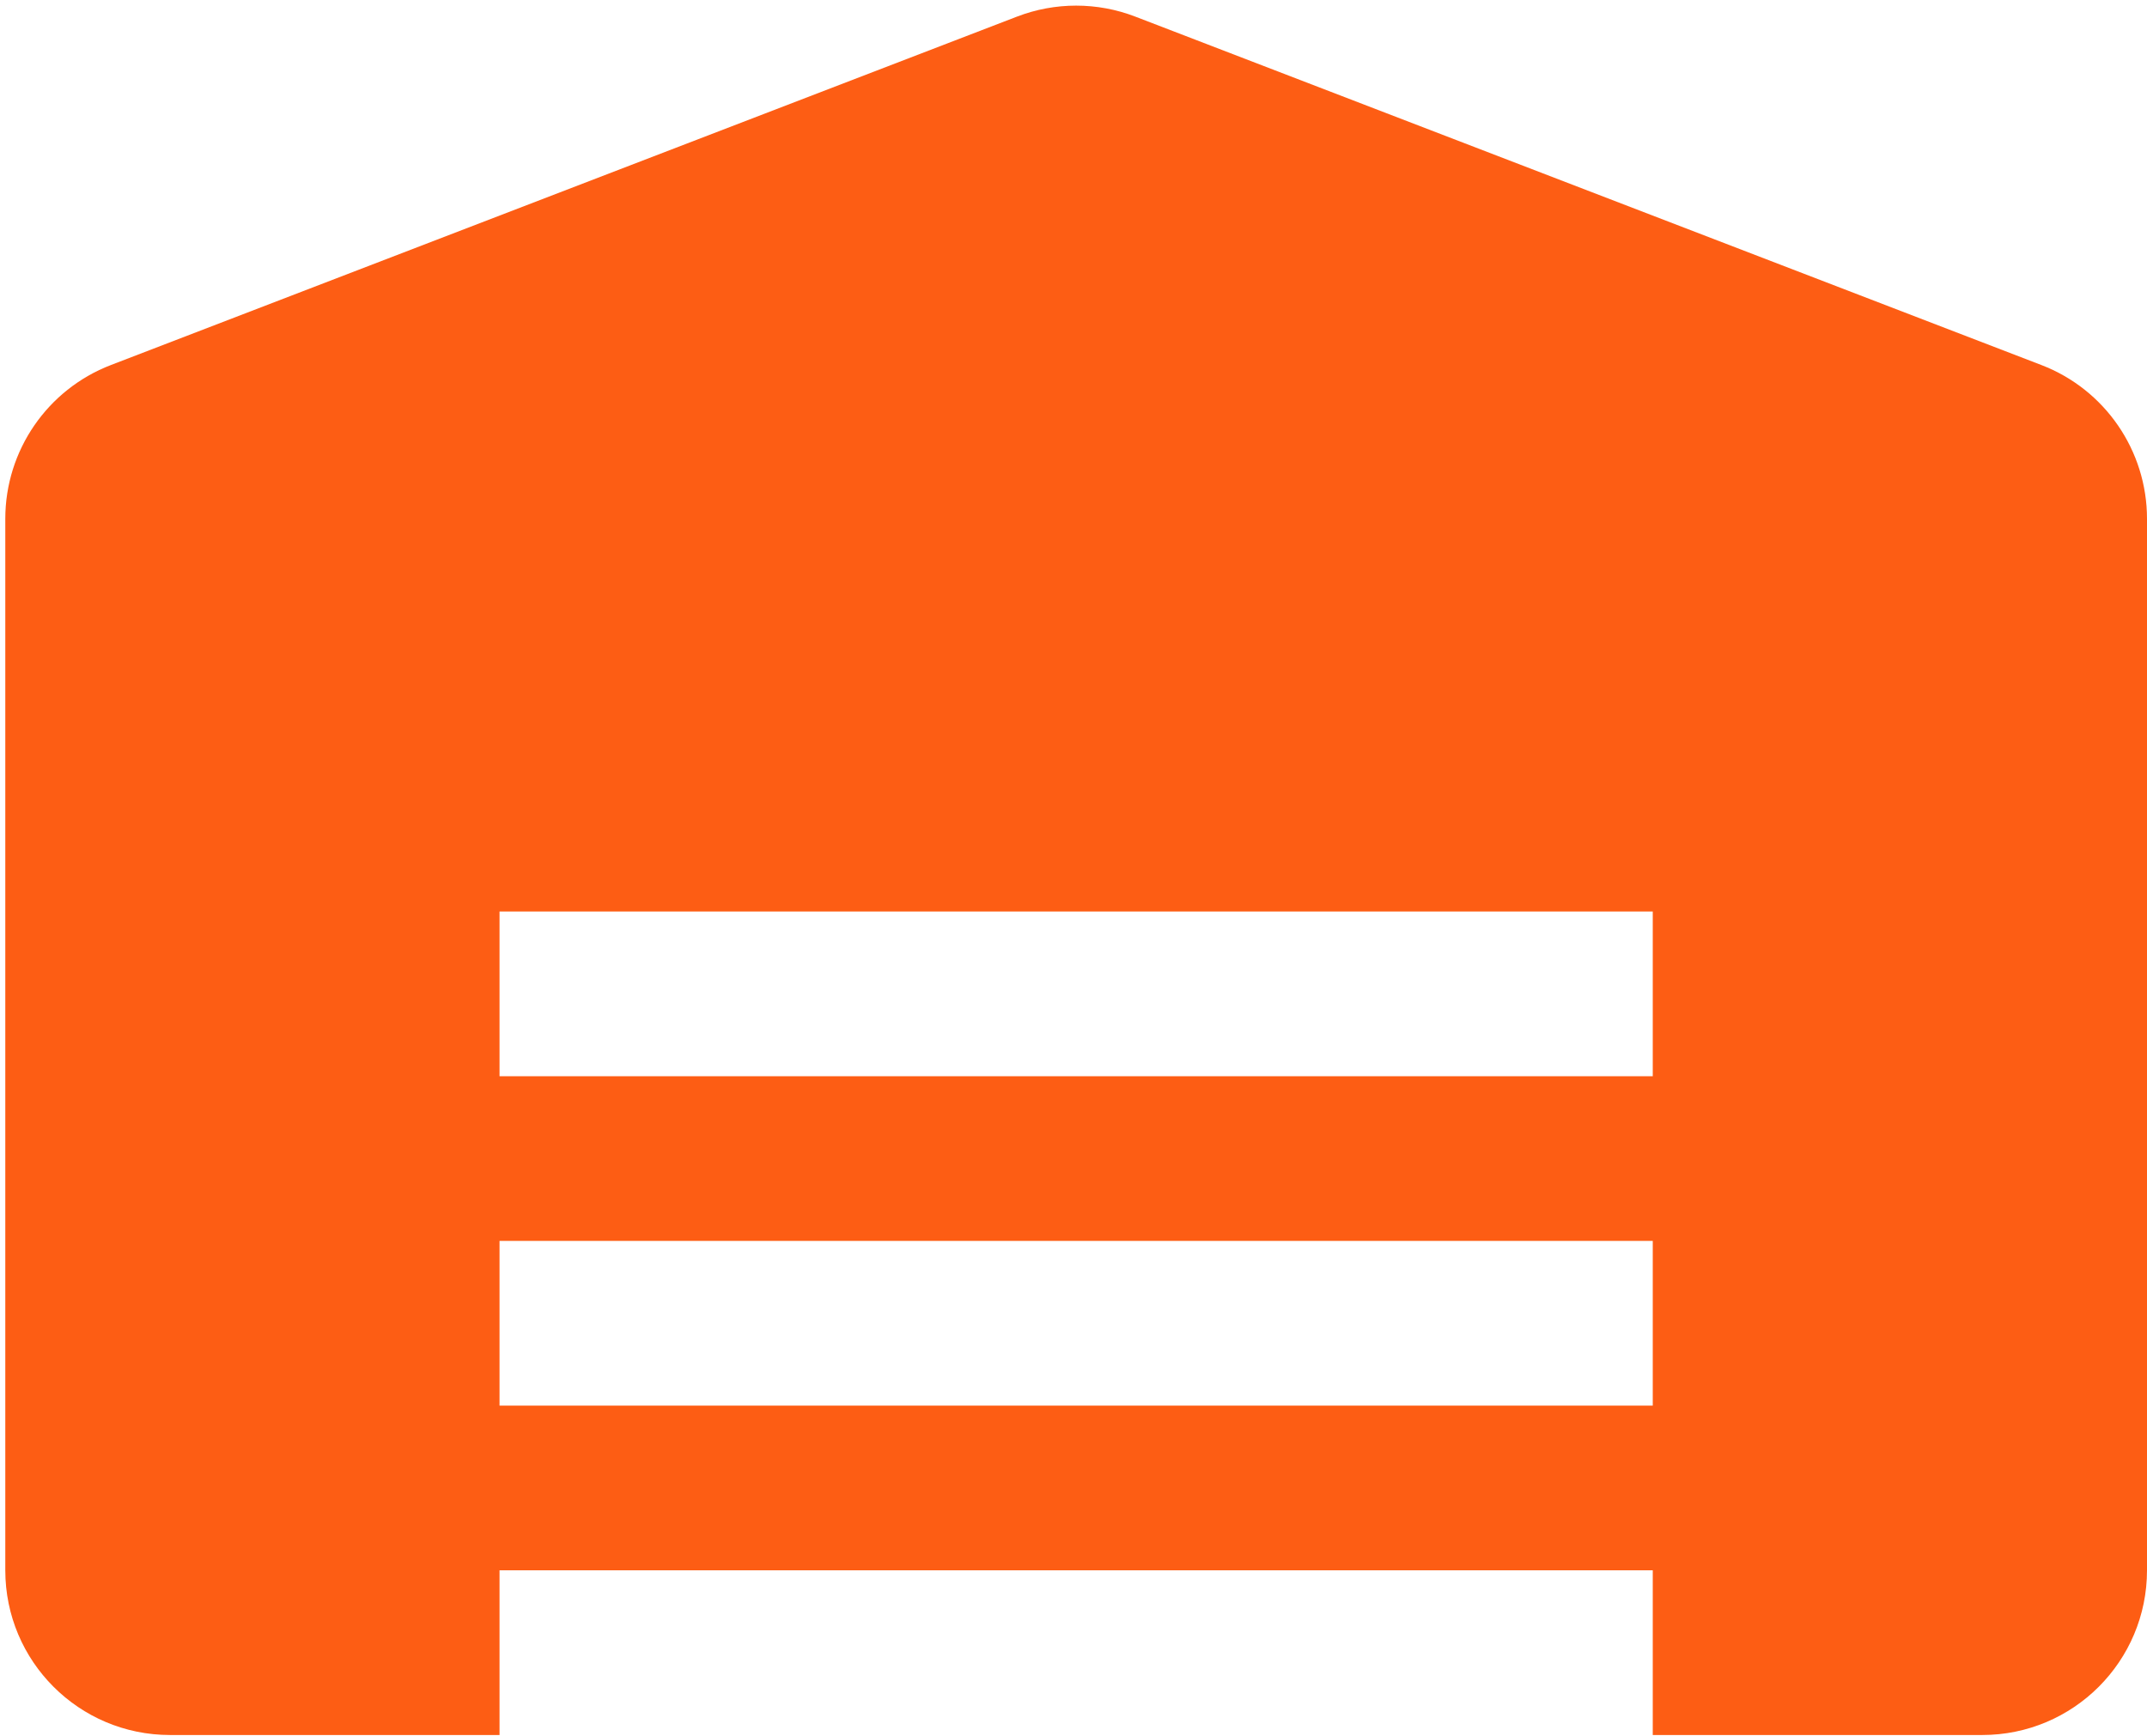
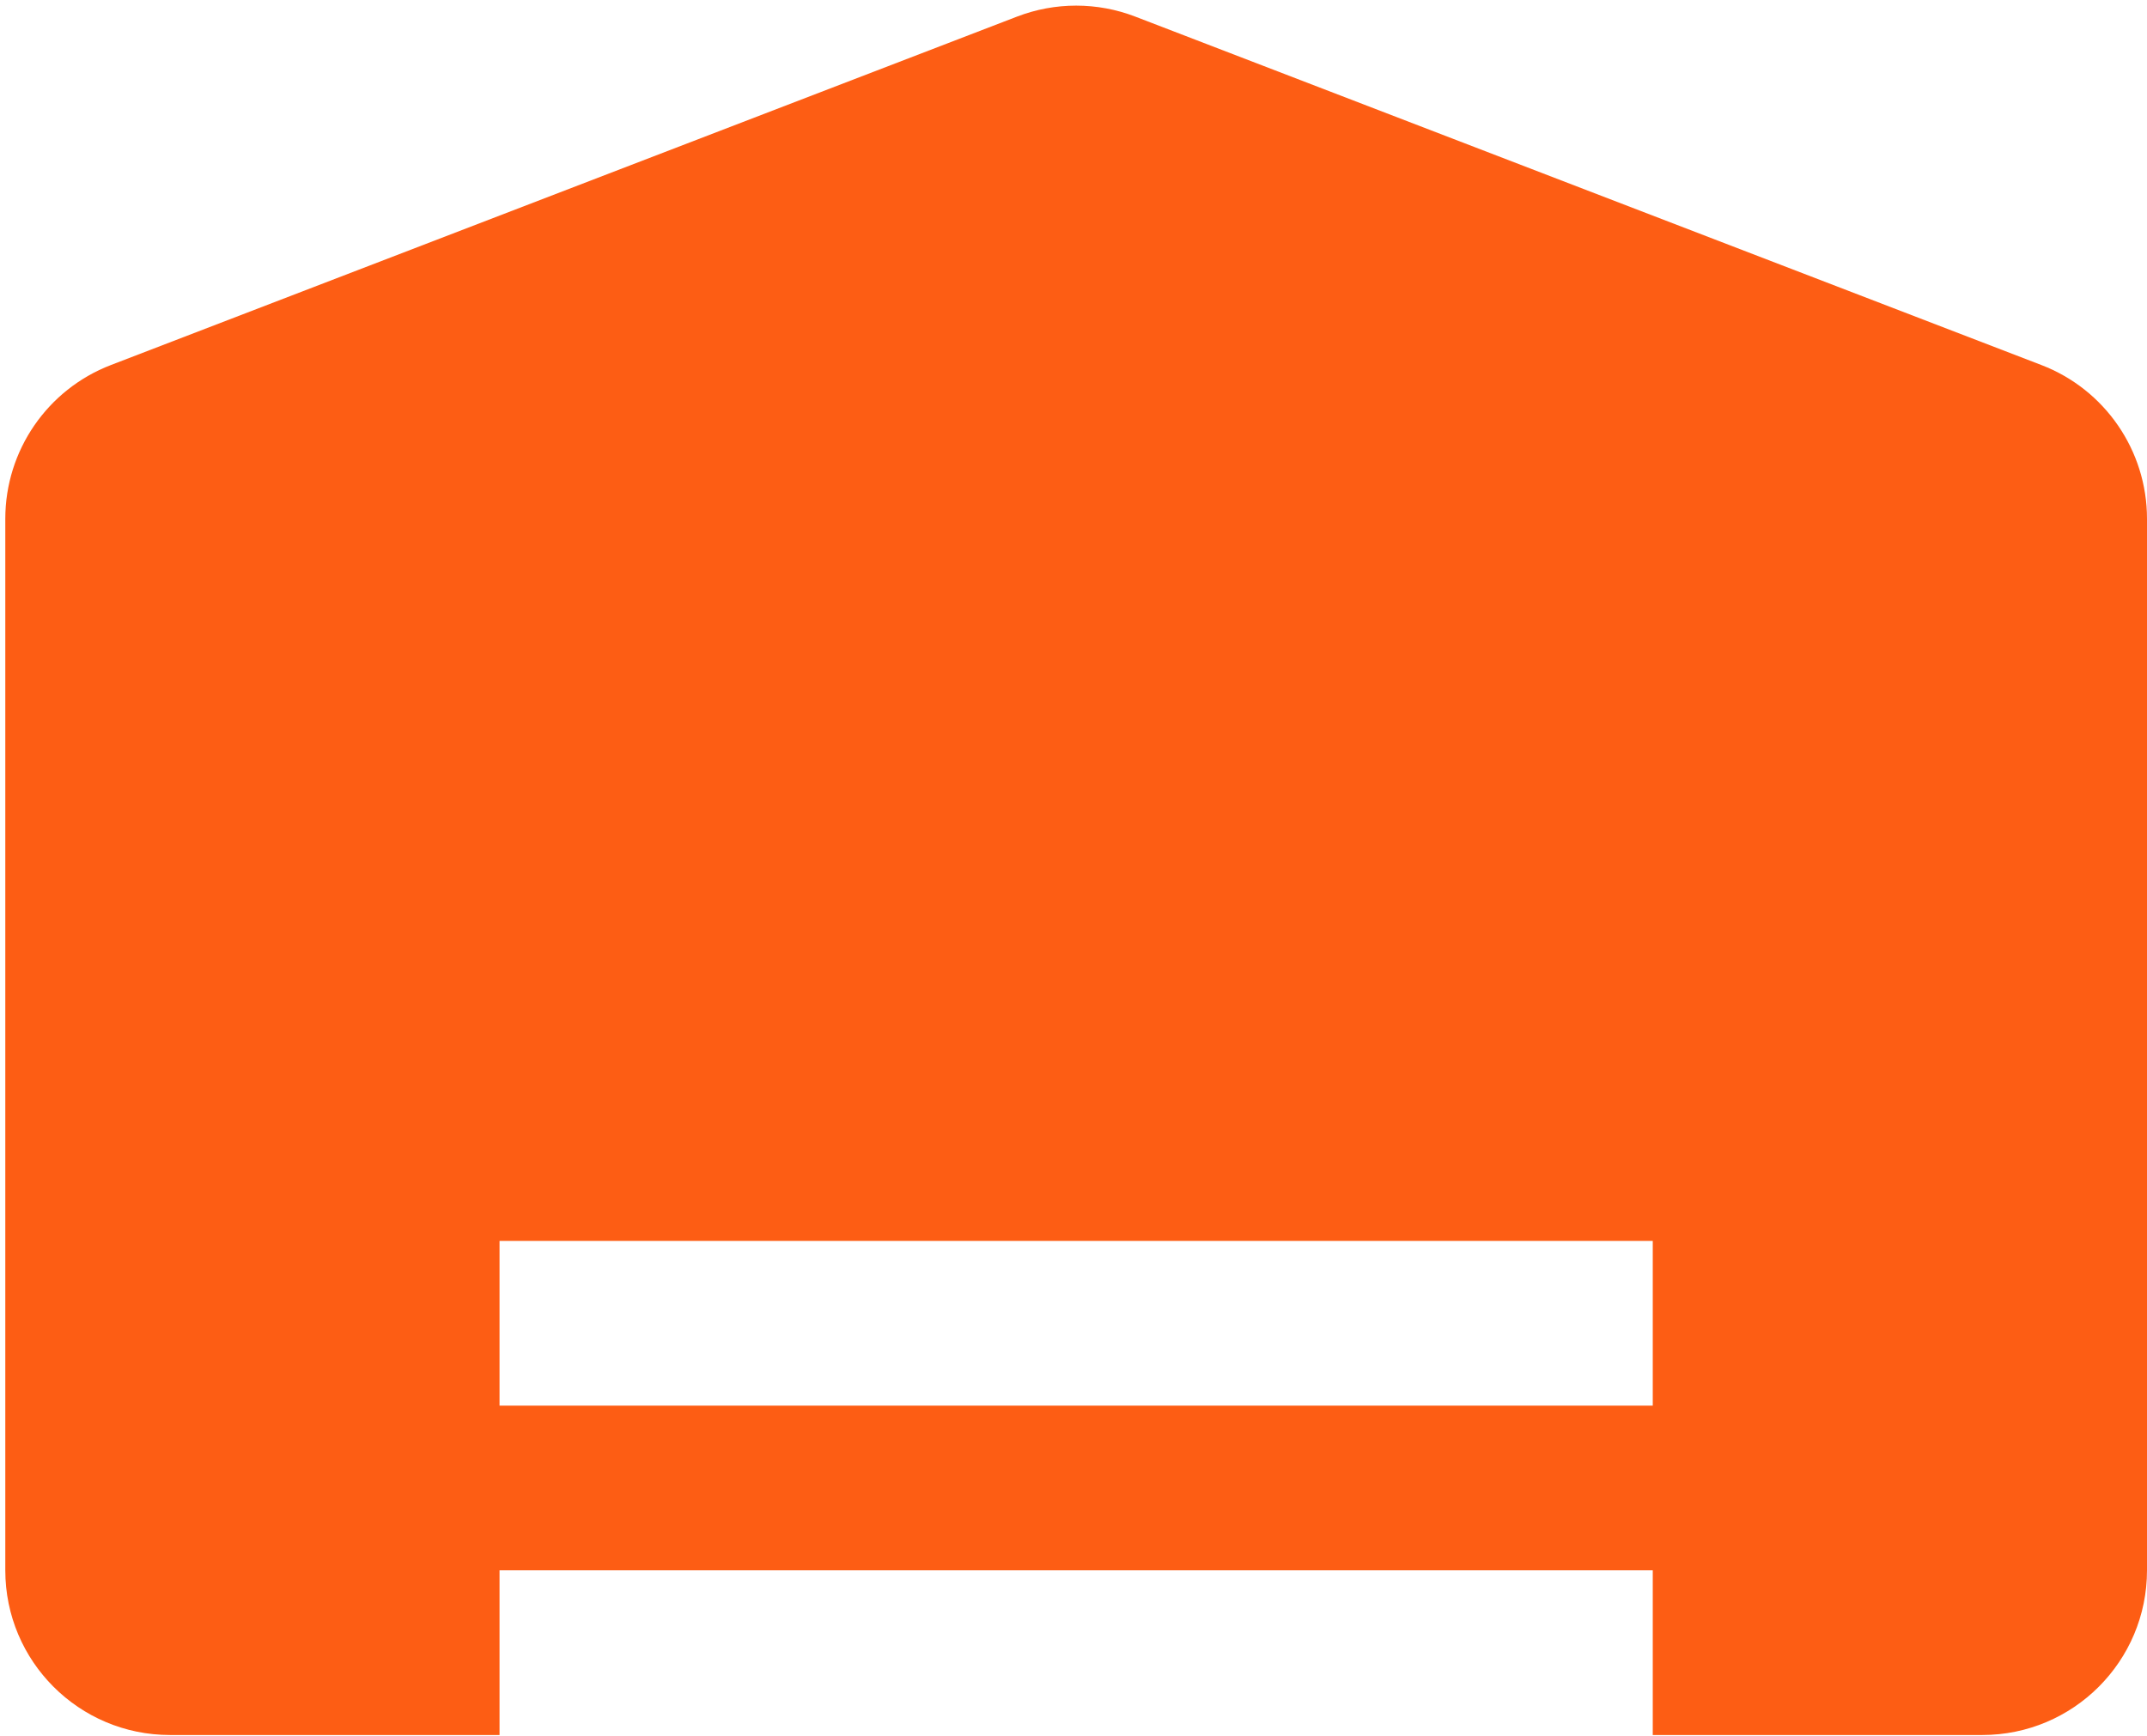
<svg xmlns="http://www.w3.org/2000/svg" width="272" height="220" viewBox="0 0 272 220" fill="none">
-   <path d="M258.621 46.259L143.828 2.105C139.007 0.248 133.664 0.248 128.842 2.105L14.049 46.259C5.993 49.358 0.671 57.101 0.671 65.742V198.996C0.671 210.528 10.011 219.868 21.542 219.868H63.285V198.996H209.385V219.868H251.128C262.66 219.868 272 210.528 272 198.996V65.742C272 57.101 266.678 49.358 258.621 46.259ZM209.385 178.125H63.285V157.253H209.385V178.125ZM209.385 136.382H63.285V115.51H209.385V136.382Z" fill="#FD5D14" />
+   <path d="M258.621 46.259L143.828 2.105C139.007 0.248 133.664 0.248 128.842 2.105L14.049 46.259C5.993 49.358 0.671 57.101 0.671 65.742V198.996C0.671 210.528 10.011 219.868 21.542 219.868H63.285V198.996H209.385V219.868H251.128C262.66 219.868 272 210.528 272 198.996V65.742C272 57.101 266.678 49.358 258.621 46.259ZM209.385 178.125H63.285V157.253H209.385V178.125ZM209.385 136.382H63.285H209.385V136.382Z" fill="#FD5D14" />
</svg>